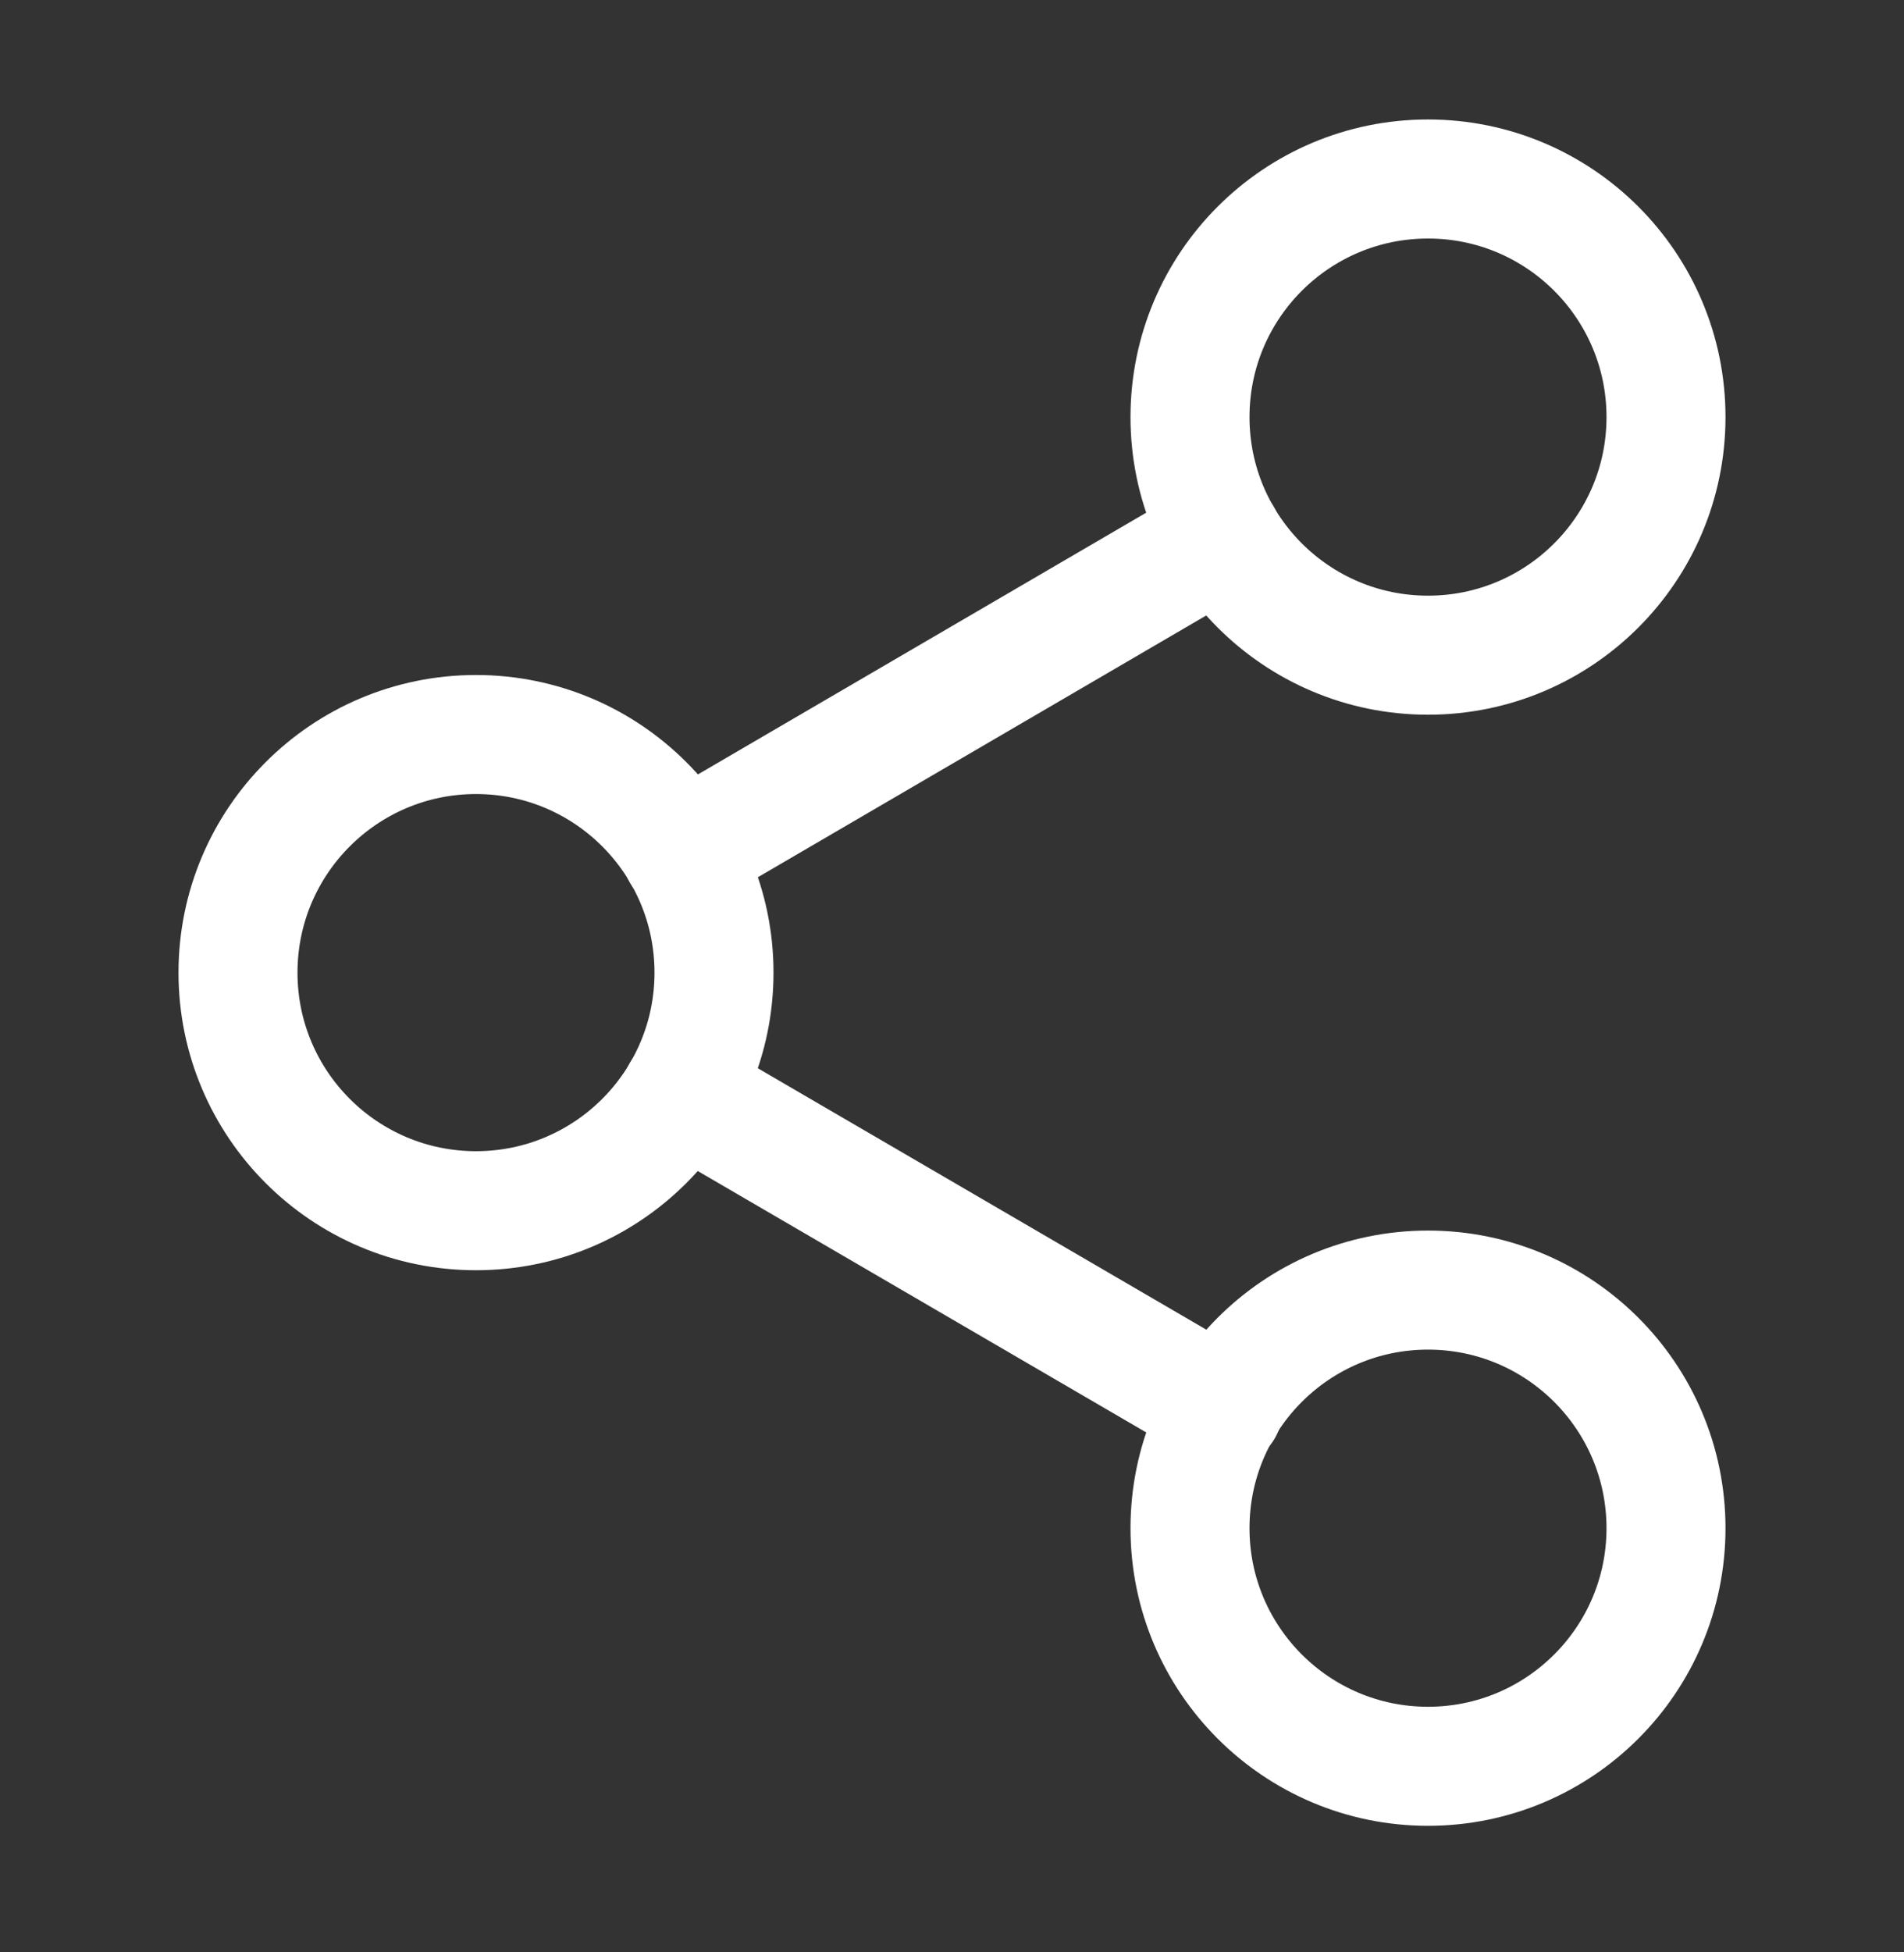
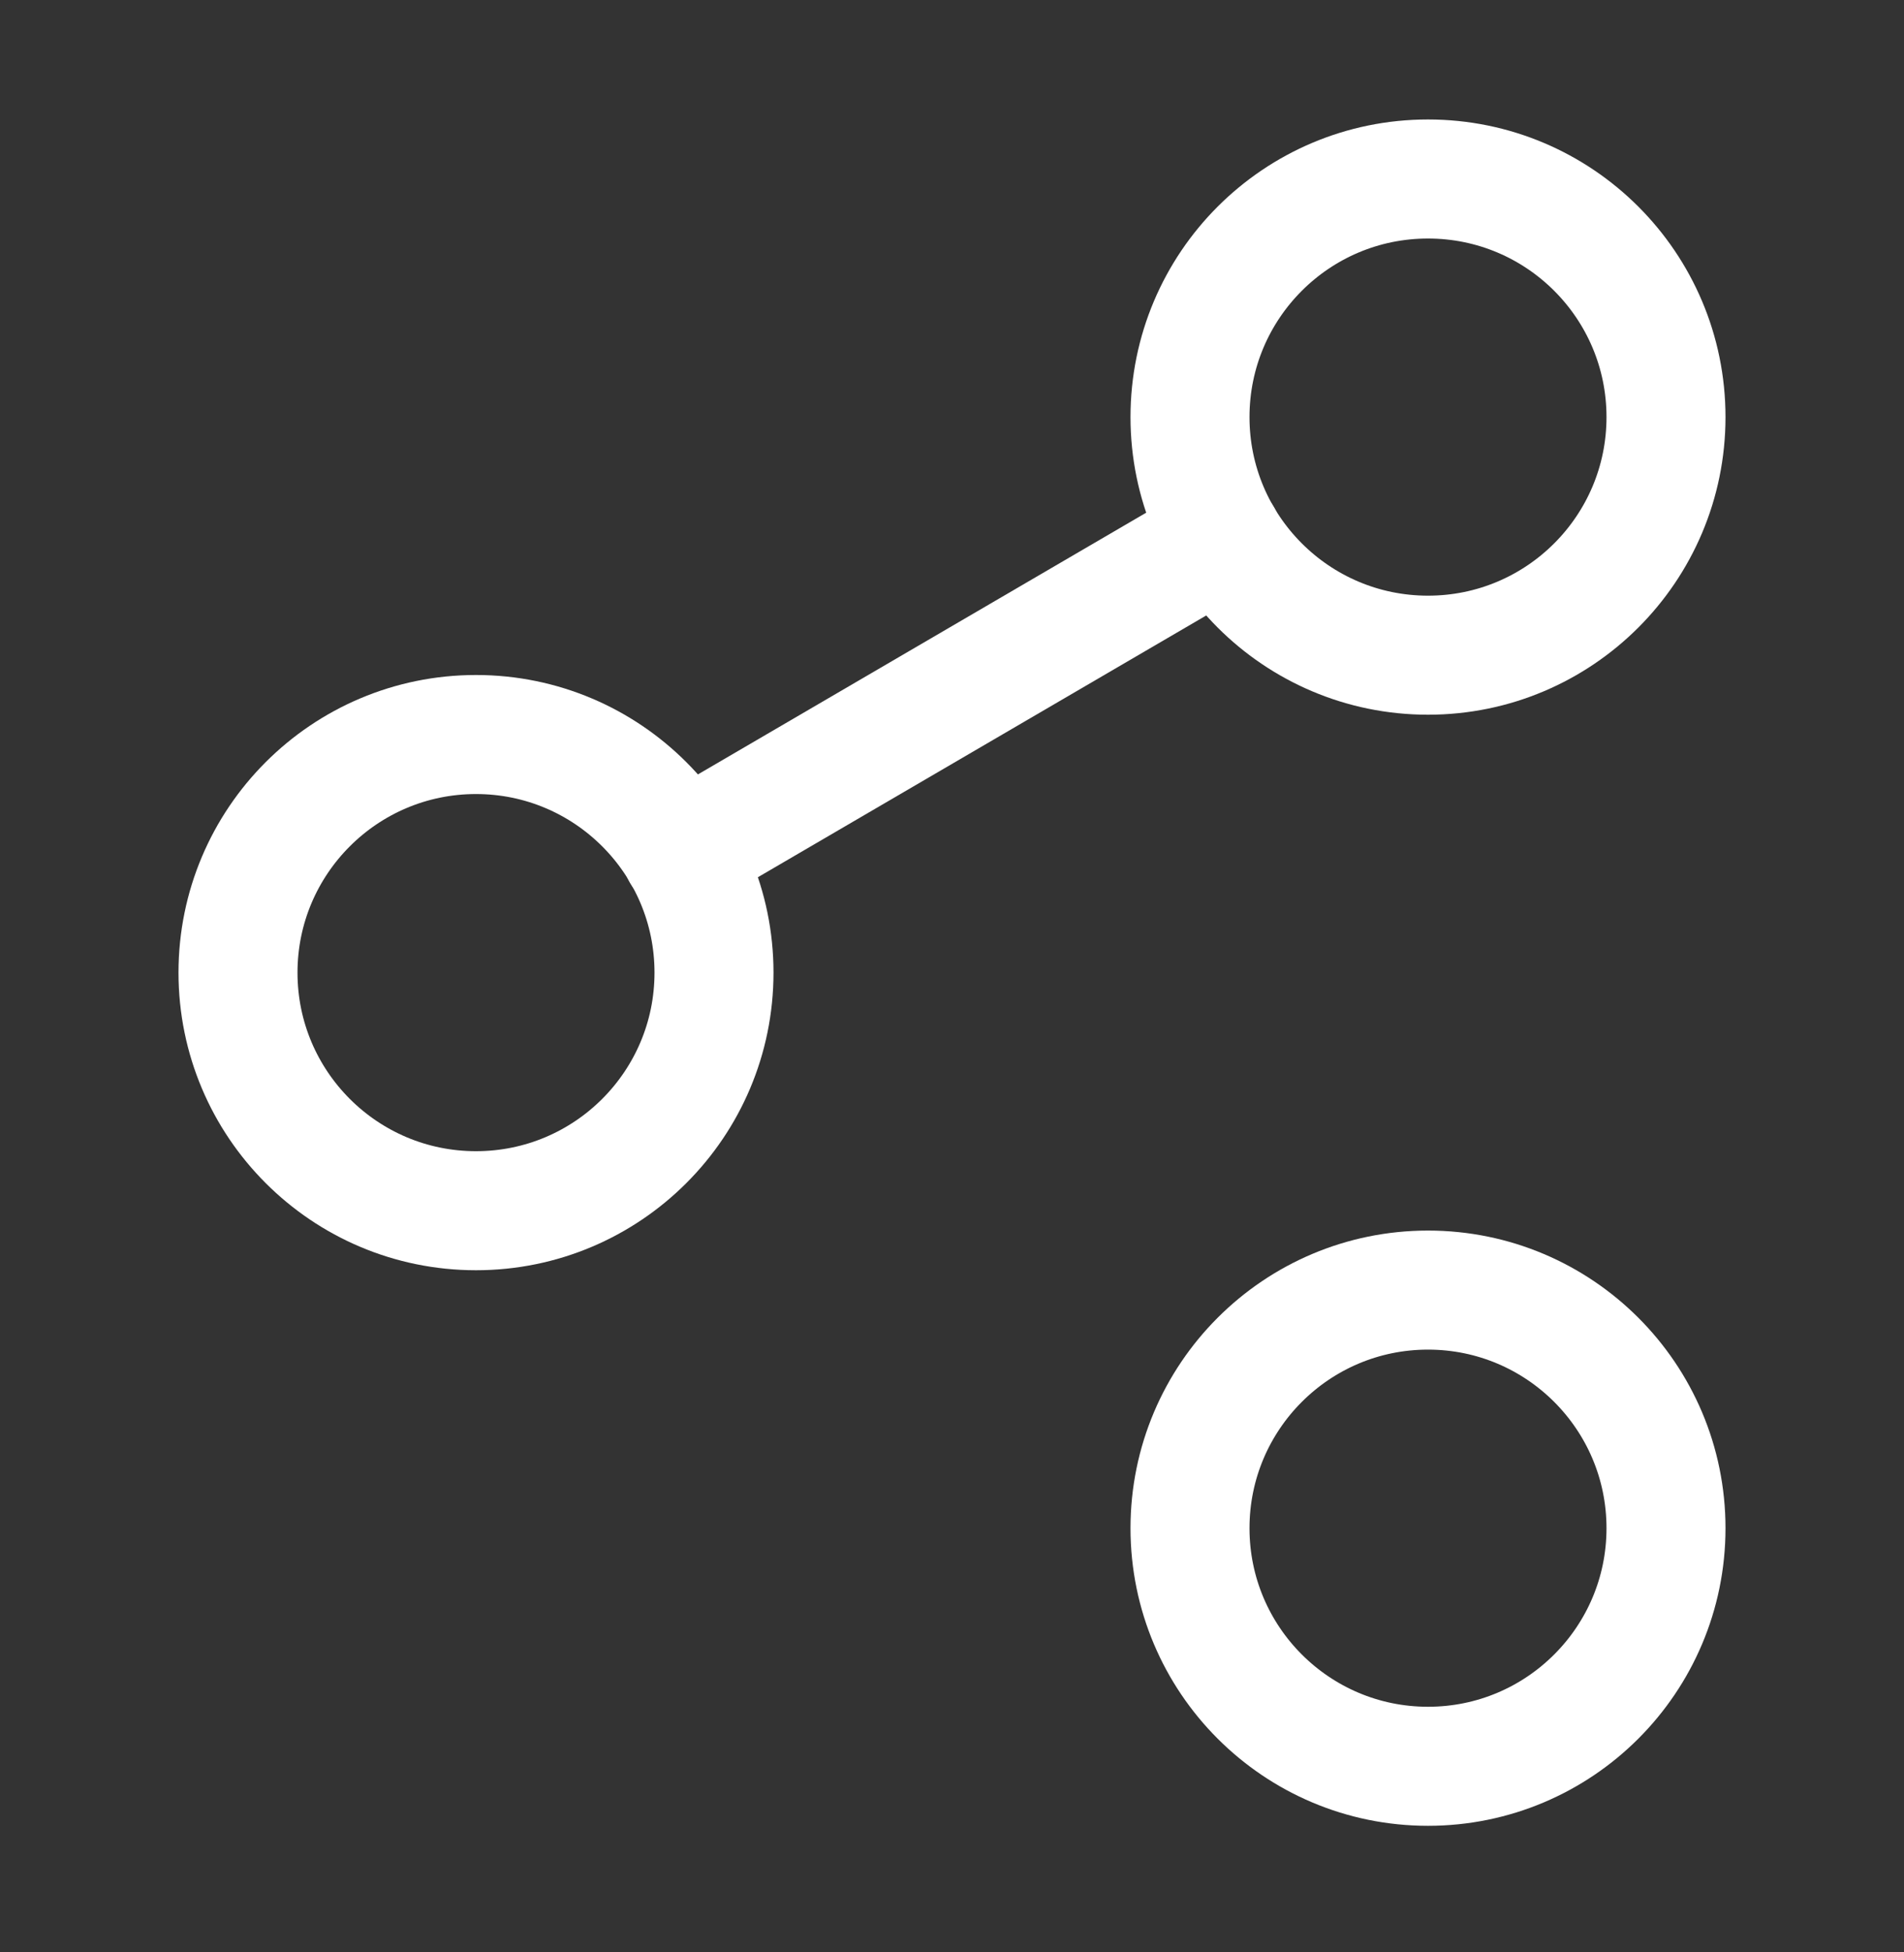
<svg xmlns="http://www.w3.org/2000/svg" width="40" height="41" viewBox="0 0 40 41" fill="none">
  <rect x="0" y="0" width="40" height="41" fill="#333333" stroke="none" />
  <path d="M30 13.759C32.761 13.759 35 11.52 35 8.759C35 5.997 32.761 3.759 30 3.759C27.239 3.759 25 5.997 25 8.759C25 11.52 27.239 13.759 30 13.759Z" stroke="white" stroke-width="2.5" stroke-linecap="round" stroke-linejoin="round" />
  <path d="M10 25.425C12.761 25.425 15 23.187 15 20.425C15 17.664 12.761 15.425 10 15.425C7.239 15.425 5 17.664 5 20.425C5 23.187 7.239 25.425 10 25.425Z" stroke="white" stroke-width="2.5" stroke-linecap="round" stroke-linejoin="round" />
  <path d="M30 37.092C32.761 37.092 35 34.854 35 32.092C35 29.331 32.761 27.092 30 27.092C27.239 27.092 25 29.331 25 32.092C25 34.854 27.239 37.092 30 37.092Z" stroke="white" stroke-width="2.5" stroke-linecap="round" stroke-linejoin="round" />
-   <path d="M14.316 22.945L25.7 29.578" stroke="white" stroke-width="2.5" stroke-linecap="round" stroke-linejoin="round" />
  <path d="M25.683 11.278L14.316 17.912" stroke="white" stroke-width="2.5" stroke-linecap="round" stroke-linejoin="round" />
</svg>